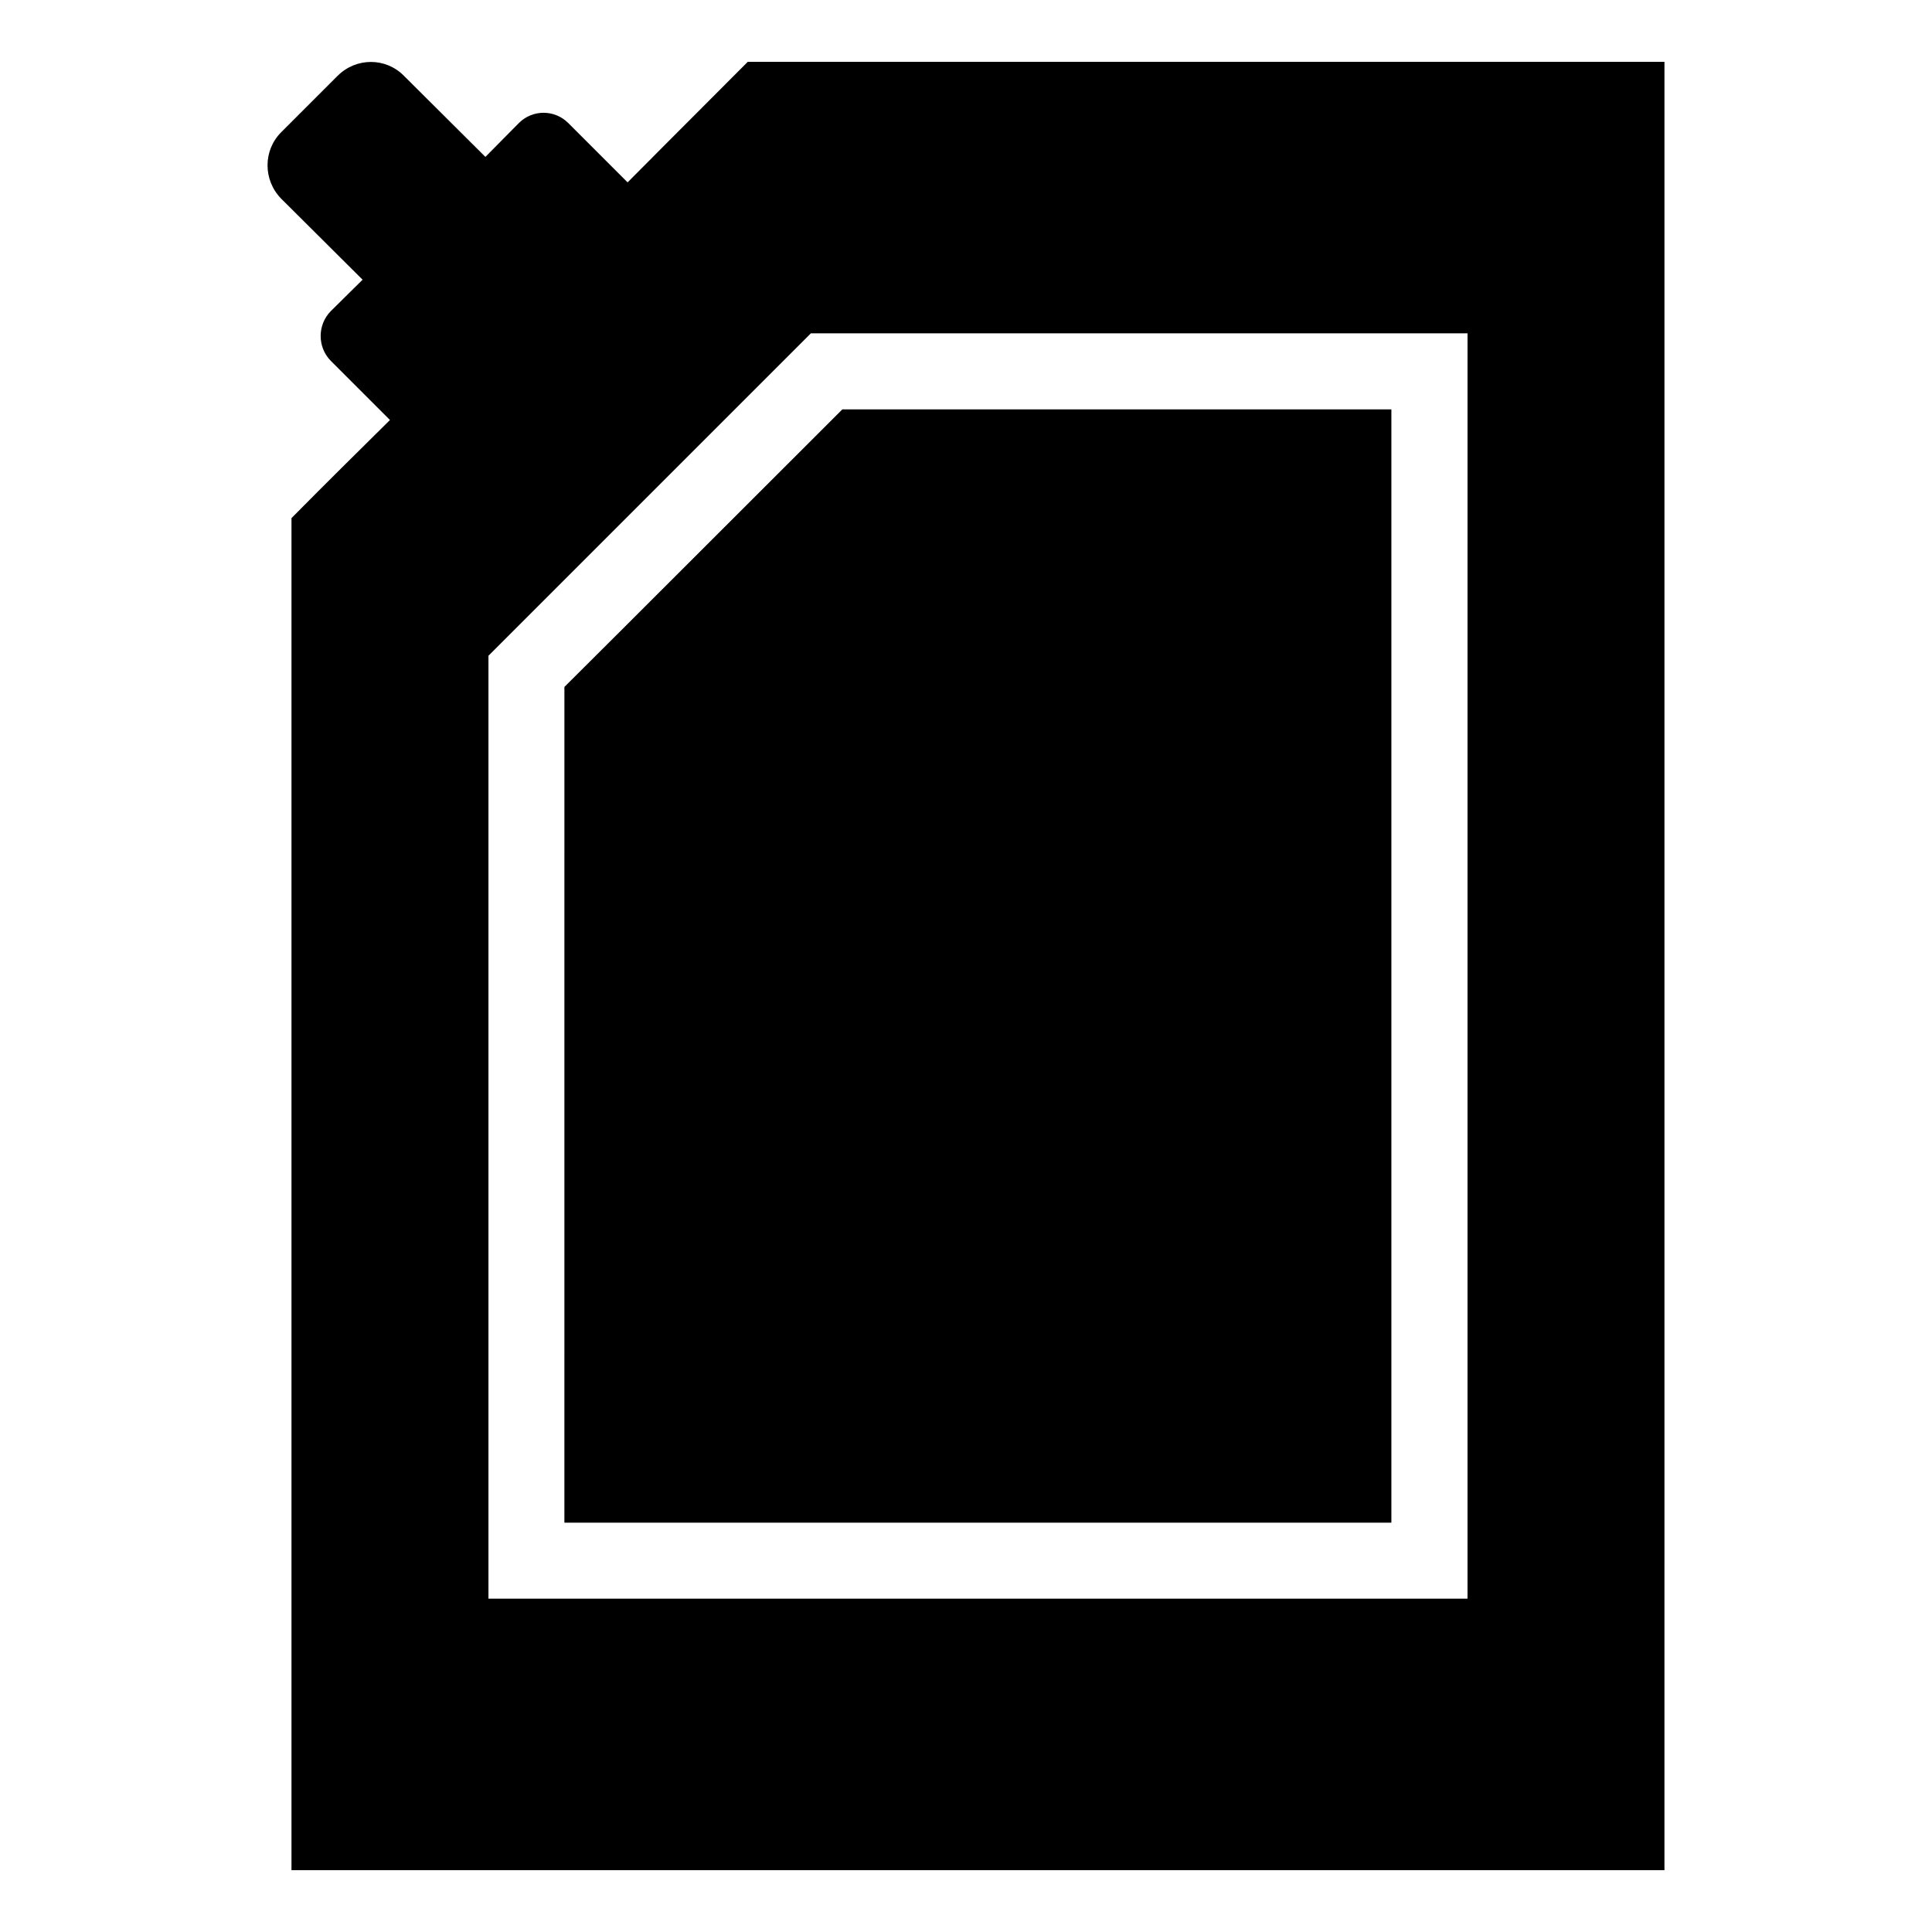
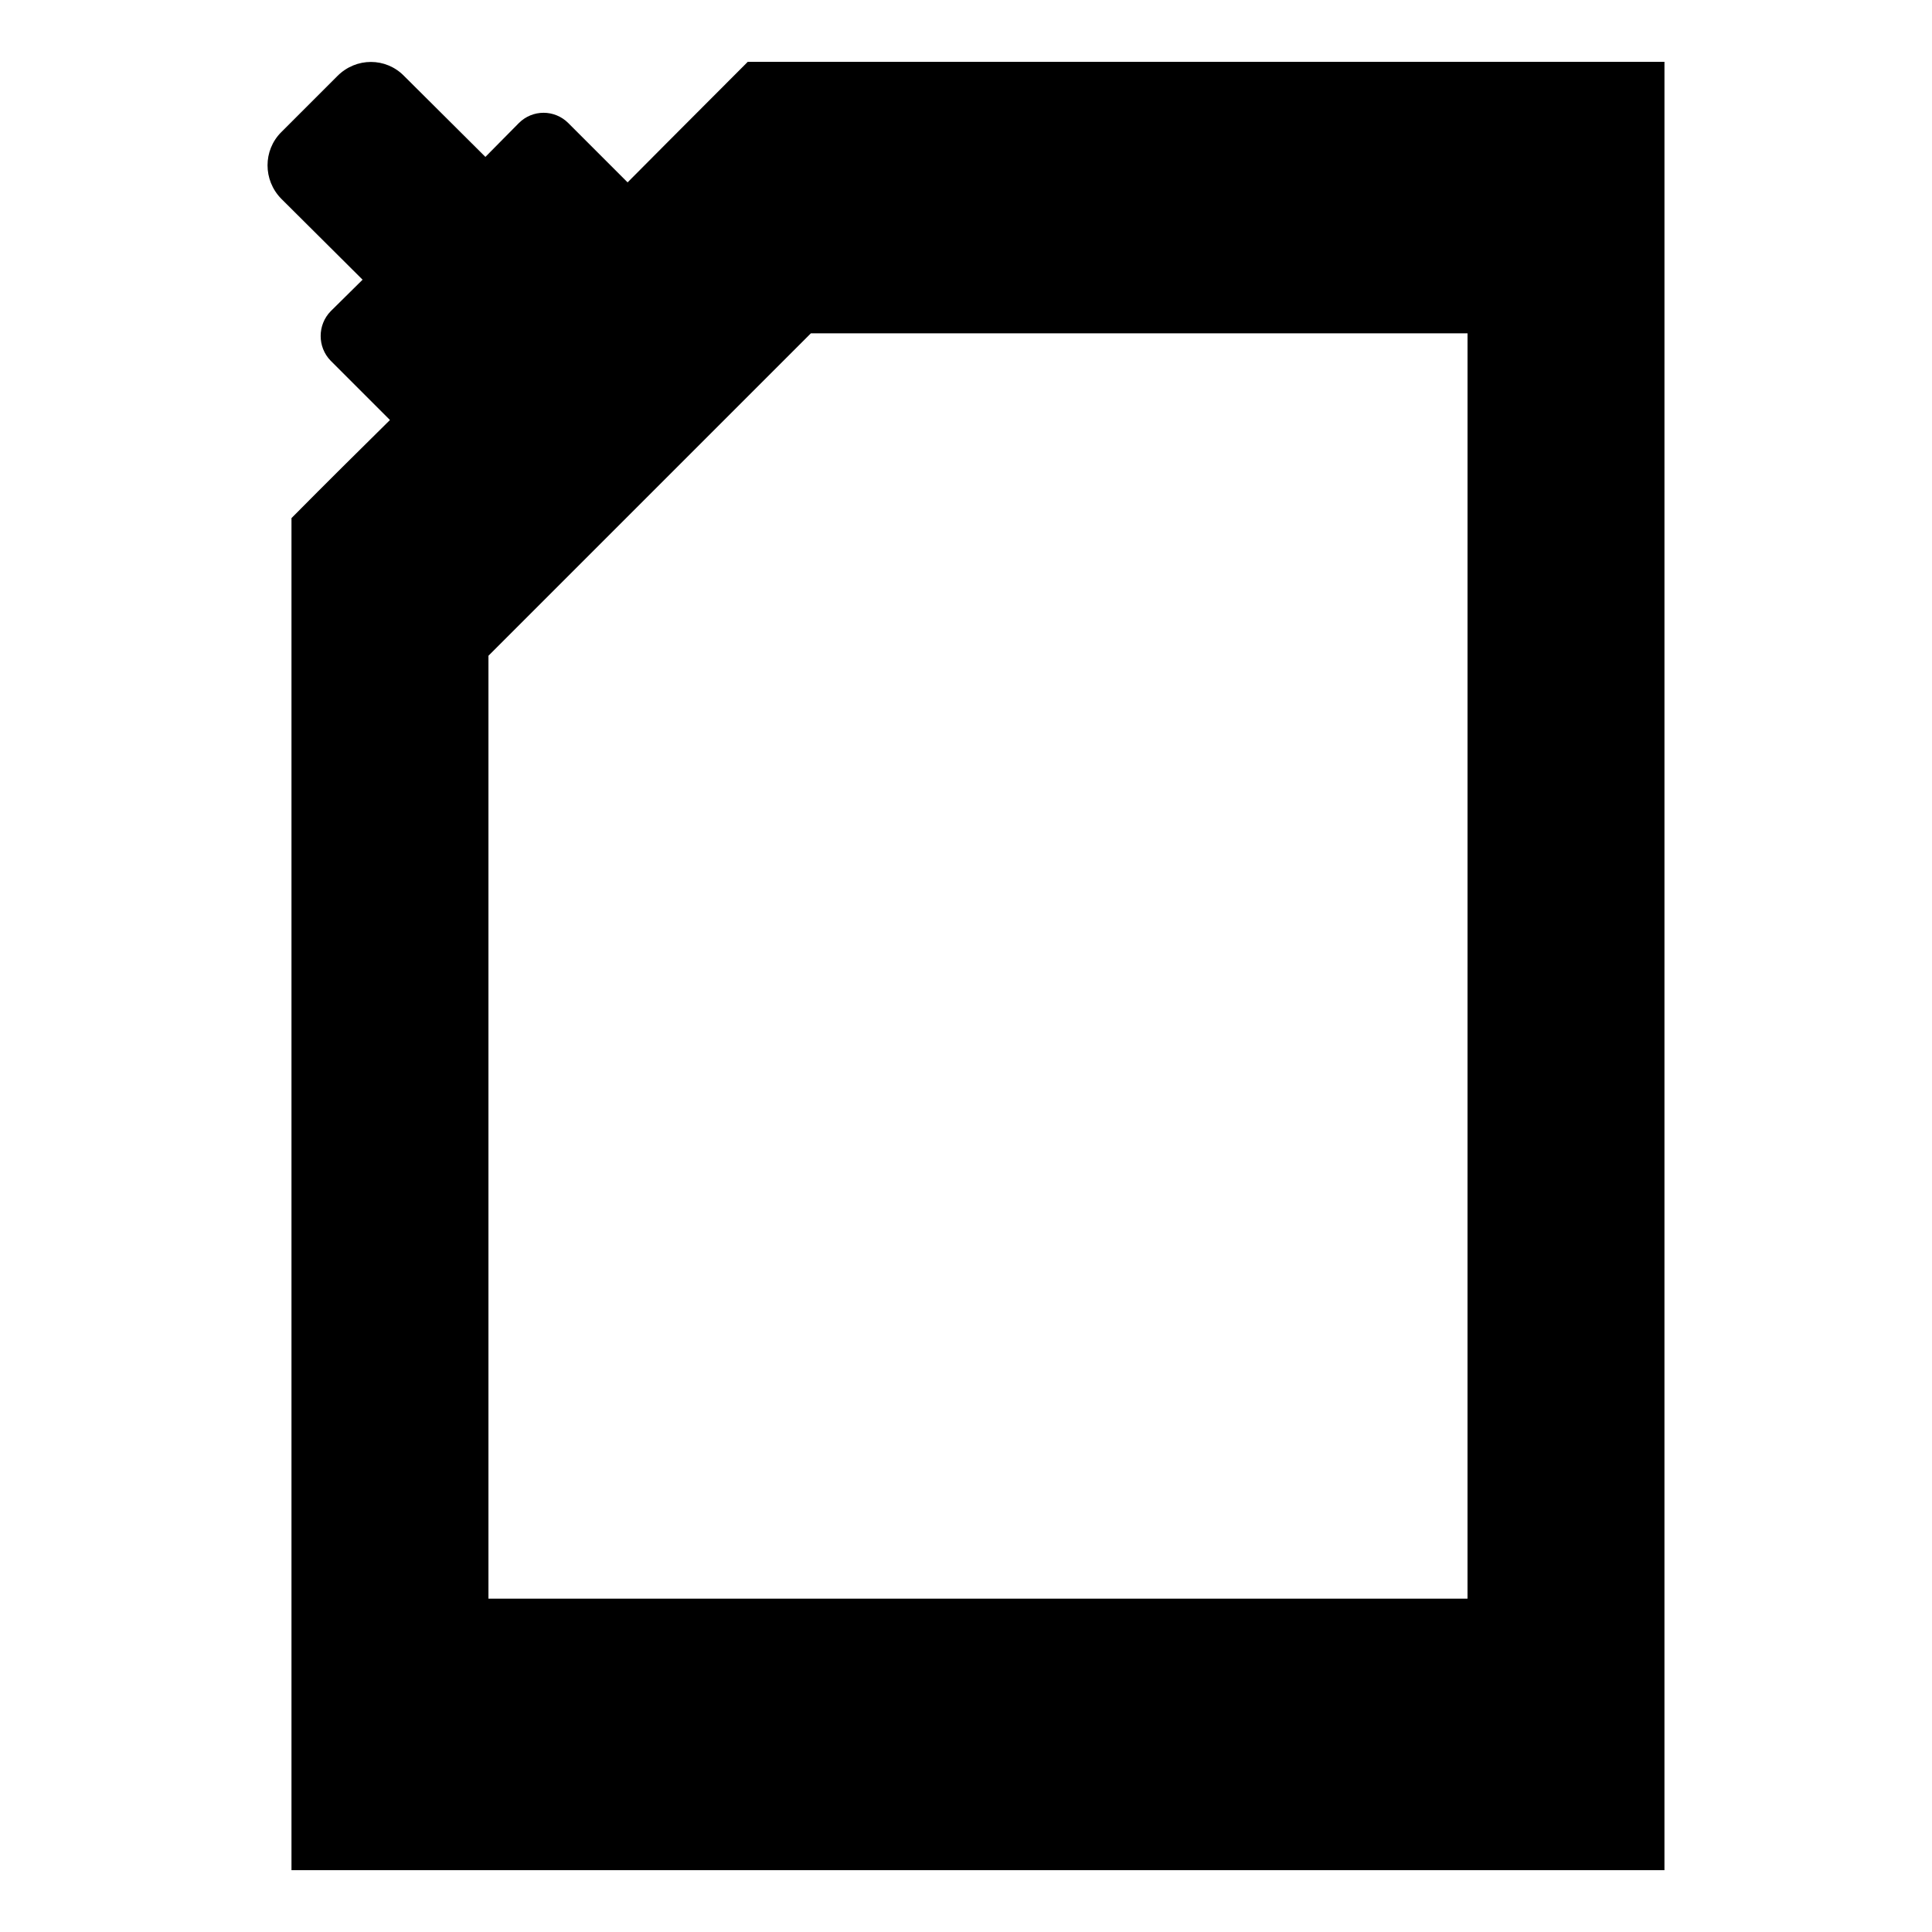
<svg xmlns="http://www.w3.org/2000/svg" fill="#000000" width="800px" height="800px" version="1.1" viewBox="144 144 512 512">
  <g>
-     <path d="m293.57 547.52h219.16v-295.03h-145.5c-58.914 58.922-71.914 71.812-73.656 73.555z" />
    <path d="m585.1 160.39h-242.94c-24.629 24.629-22.234 22.328-31.84 31.941l-15.719-15.719c-3.629-3.629-9.473-3.629-13.098 0l-8.867 8.969-21.562-21.461c-4.836-4.938-12.695-4.938-17.633 0l-14.914 14.91c-4.836 4.836-4.836 12.695 0 17.633l21.562 21.461-8.465 8.367c-3.527 3.629-3.527 9.473 0 13.098l15.719 15.719c-8.16 8.062-16.727 16.523-26.098 25.996v358.31h363.85zm-52.195 407.28h-259.46v-249.89c37.863-37.863 27.039-27.043 85.445-85.445h174.02z" />
  </g>
</svg>